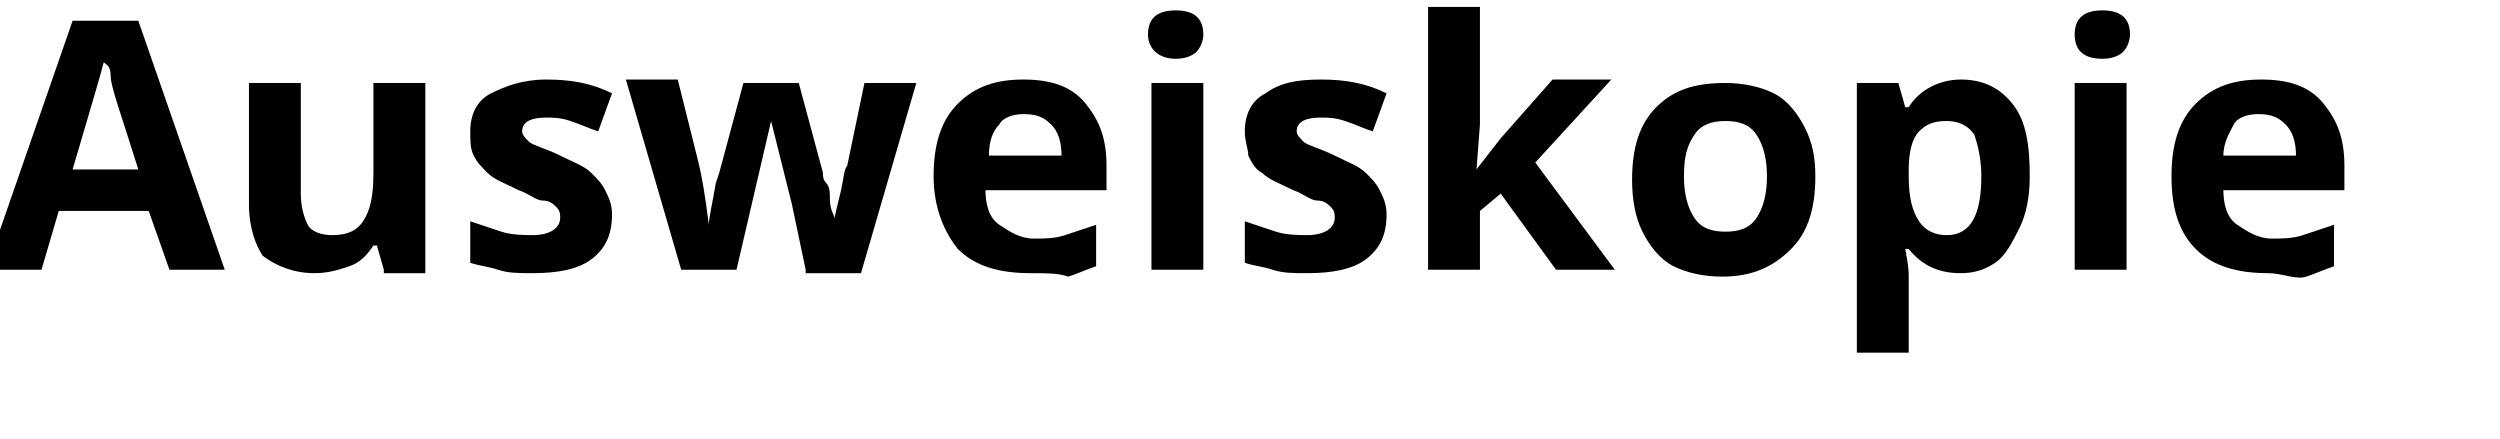
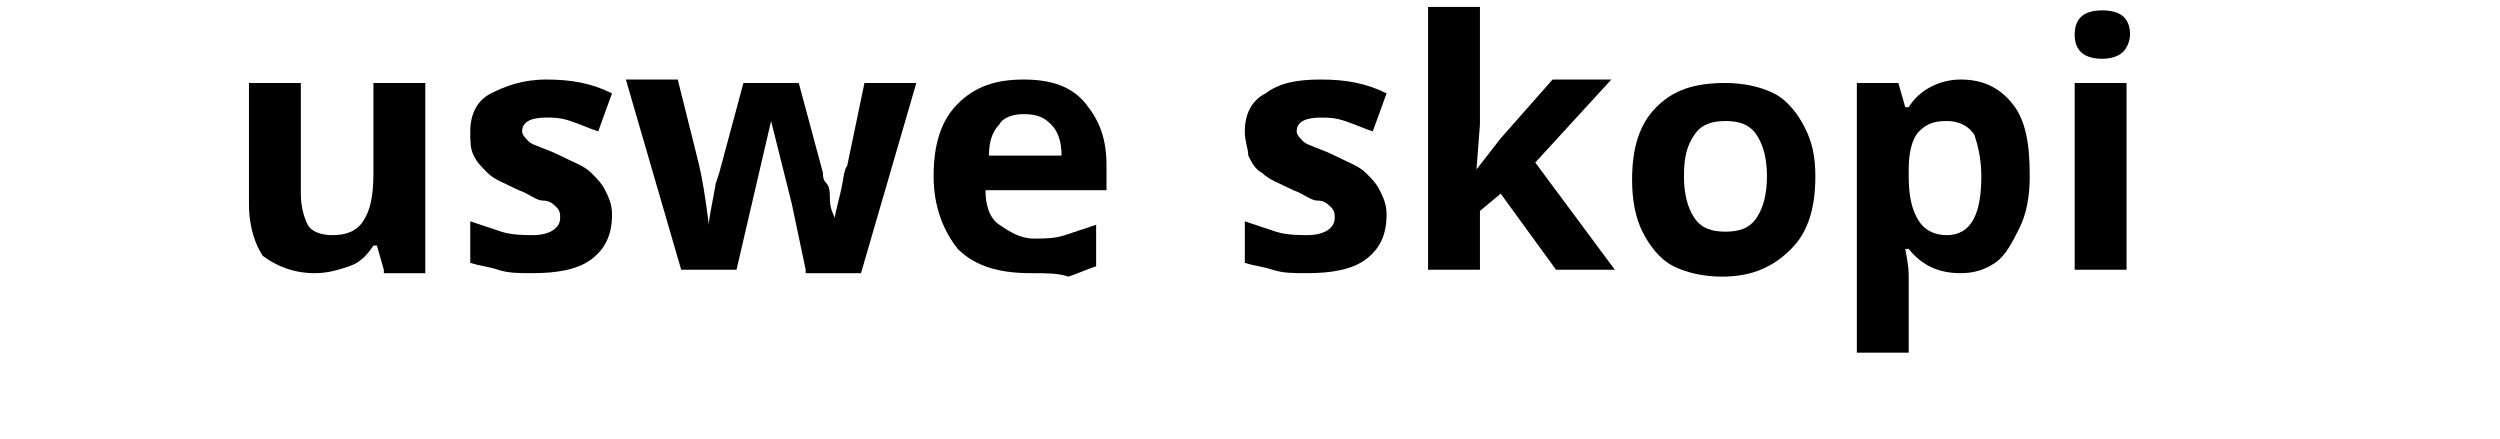
<svg xmlns="http://www.w3.org/2000/svg" version="1.1" id="Ebene_1" x="0px" y="0px" viewBox="0 0 72.3 12.7" style="enable-background:new 0 0 72.3 12.7;" xml:space="preserve">
  <title>uses1-text1</title>
  <g>
-     <path d="M4.9,7.8L4.3,6.1H1.7L1.2,7.8h-1.6l2.5-7.2H4l2.5,7.2H4.9z M4,4.9C3.5,3.3,3.2,2.5,3.2,2.2S3.1,1.9,3,1.8   C2.9,2.2,2.6,3.2,2.1,4.9H4z" />
    <path d="M11.1,7.8l-0.2-0.7h-0.1c-0.2,0.3-0.4,0.5-0.7,0.6c-0.3,0.1-0.6,0.2-1,0.2c-0.6,0-1.1-0.2-1.5-0.5C7.4,7.1,7.2,6.6,7.2,5.9   V2.4h1.5v3.2c0,0.4,0.1,0.7,0.2,0.9s0.4,0.3,0.7,0.3c0.4,0,0.7-0.1,0.9-0.4s0.3-0.7,0.3-1.4V2.4h1.5v5.5H11.1z" />
    <path d="M17.7,6.2c0,0.6-0.2,1-0.6,1.3s-1,0.4-1.7,0.4c-0.4,0-0.7,0-1-0.1s-0.5-0.1-0.8-0.2V6.4c0.3,0.1,0.6,0.2,0.9,0.3   s0.7,0.1,0.9,0.1c0.5,0,0.8-0.2,0.8-0.5c0-0.1,0-0.2-0.1-0.3s-0.2-0.2-0.4-0.2S15.3,5.6,15,5.5c-0.4-0.2-0.7-0.3-0.9-0.5   s-0.3-0.3-0.4-0.5s-0.1-0.4-0.1-0.7c0-0.5,0.2-0.9,0.6-1.1s0.9-0.4,1.6-0.4c0.7,0,1.3,0.1,1.9,0.4l-0.4,1.1   c-0.3-0.1-0.5-0.2-0.8-0.3s-0.5-0.1-0.7-0.1c-0.4,0-0.7,0.1-0.7,0.4c0,0.1,0.1,0.2,0.2,0.3s0.5,0.2,0.9,0.4   c0.4,0.2,0.7,0.3,0.9,0.5s0.3,0.3,0.4,0.5S17.7,5.9,17.7,6.2z" />
    <path d="M23.3,7.8l-0.4-1.9l-0.6-2.4h0l-1,4.3h-1.6l-1.6-5.5h1.5l0.6,2.4c0.1,0.4,0.2,1,0.3,1.8h0c0-0.2,0.1-0.6,0.2-1.2L20.8,5   l0.7-2.6h1.6L23.8,5c0,0.1,0,0.2,0.1,0.3s0.1,0.3,0.1,0.4s0,0.3,0.1,0.5s0,0.3,0,0.4h0c0-0.2,0.1-0.6,0.2-1s0.1-0.7,0.2-0.8L25,2.4   h1.5l-1.6,5.5H23.3z" />
    <path d="M29.8,7.9c-0.9,0-1.6-0.2-2.1-0.7C27.3,6.7,27,6,27,5.1c0-0.9,0.2-1.6,0.7-2.1c0.5-0.5,1.1-0.7,1.9-0.7   c0.8,0,1.4,0.2,1.8,0.7s0.6,1,0.6,1.8v0.7h-3.5c0,0.4,0.1,0.8,0.4,1s0.6,0.4,1,0.4c0.3,0,0.6,0,0.9-0.1s0.6-0.2,0.9-0.3v1.2   c-0.3,0.1-0.5,0.2-0.8,0.3C30.6,7.9,30.3,7.9,29.8,7.9z M29.6,3.3c-0.3,0-0.6,0.1-0.7,0.3c-0.2,0.2-0.3,0.5-0.3,0.9h2.1   c0-0.4-0.1-0.7-0.3-0.9S30,3.3,29.6,3.3z" />
-     <path d="M33.2,1c0-0.5,0.3-0.7,0.8-0.7s0.8,0.2,0.8,0.7c0,0.2-0.1,0.4-0.2,0.5c-0.1,0.1-0.3,0.2-0.6,0.2C33.5,1.7,33.2,1.4,33.2,1z    M34.8,7.8h-1.5V2.4h1.5V7.8z" />
    <path d="M40.1,6.2c0,0.6-0.2,1-0.6,1.3c-0.4,0.3-1,0.4-1.7,0.4c-0.4,0-0.7,0-1-0.1S36.3,7.7,36,7.6V6.4c0.3,0.1,0.6,0.2,0.9,0.3   c0.3,0.1,0.7,0.1,0.9,0.1c0.5,0,0.8-0.2,0.8-0.5c0-0.1,0-0.2-0.1-0.3s-0.2-0.2-0.4-0.2s-0.4-0.2-0.7-0.3c-0.4-0.2-0.7-0.3-0.9-0.5   c-0.2-0.1-0.3-0.3-0.4-0.5C36.1,4.3,36,4.1,36,3.8c0-0.5,0.2-0.9,0.6-1.1c0.4-0.3,0.9-0.4,1.6-0.4c0.7,0,1.3,0.1,1.9,0.4l-0.4,1.1   c-0.3-0.1-0.5-0.2-0.8-0.3s-0.5-0.1-0.7-0.1c-0.4,0-0.7,0.1-0.7,0.4c0,0.1,0.1,0.2,0.2,0.3c0.1,0.1,0.5,0.2,0.9,0.4   c0.4,0.2,0.7,0.3,0.9,0.5s0.3,0.3,0.4,0.5S40.1,5.9,40.1,6.2z" />
    <path d="M42.7,4.9L43.4,4l1.5-1.7h1.7l-2.2,2.4l2.3,3.1H45l-1.6-2.2l-0.6,0.5v1.7h-1.5V0.2h1.5v3.4L42.7,4.9L42.7,4.9z" />
    <path d="M52.5,5.1c0,0.9-0.2,1.6-0.7,2.1c-0.5,0.5-1.1,0.8-2,0.8c-0.5,0-1-0.1-1.4-0.3s-0.7-0.6-0.9-1s-0.3-0.9-0.3-1.5   c0-0.9,0.2-1.6,0.7-2.1s1.1-0.7,2-0.7c0.5,0,1,0.1,1.4,0.3s0.7,0.6,0.9,1S52.5,4.5,52.5,5.1z M48.7,5.1c0,0.5,0.1,0.9,0.3,1.2   c0.2,0.3,0.5,0.4,0.9,0.4c0.4,0,0.7-0.1,0.9-0.4c0.2-0.3,0.3-0.7,0.3-1.2c0-0.5-0.1-0.9-0.3-1.2s-0.5-0.4-0.9-0.4   c-0.4,0-0.7,0.1-0.9,0.4S48.7,4.5,48.7,5.1z" />
    <path d="M56.7,7.9c-0.6,0-1.1-0.2-1.5-0.7h-0.1c0.1,0.5,0.1,0.7,0.1,0.8v2.2h-1.5V2.4h1.2l0.2,0.7h0.1c0.3-0.5,0.9-0.8,1.5-0.8   c0.6,0,1.1,0.2,1.5,0.7s0.5,1.2,0.5,2.1c0,0.6-0.1,1.1-0.3,1.5c-0.2,0.4-0.4,0.8-0.7,1S57.1,7.9,56.7,7.9z M56.3,3.5   c-0.4,0-0.6,0.1-0.8,0.3s-0.3,0.6-0.3,1.1v0.2c0,0.6,0.1,1,0.3,1.3c0.2,0.3,0.5,0.4,0.8,0.4c0.7,0,1-0.6,1-1.7   c0-0.5-0.1-0.9-0.2-1.2C56.9,3.6,56.6,3.5,56.3,3.5z" />
    <path d="M60,1c0-0.5,0.3-0.7,0.8-0.7s0.8,0.2,0.8,0.7c0,0.2-0.1,0.4-0.2,0.5c-0.1,0.1-0.3,0.2-0.6,0.2C60.2,1.7,60,1.4,60,1z    M61.5,7.8H60V2.4h1.5V7.8z" />
-     <path d="M65.6,7.9c-0.9,0-1.6-0.2-2.1-0.7C63,6.7,62.8,6,62.8,5.1c0-0.9,0.2-1.6,0.7-2.1c0.5-0.5,1.1-0.7,1.9-0.7   c0.8,0,1.4,0.2,1.8,0.7s0.6,1,0.6,1.8v0.7h-3.5c0,0.4,0.1,0.8,0.4,1s0.6,0.4,1,0.4c0.3,0,0.6,0,0.9-0.1s0.6-0.2,0.9-0.3v1.2   c-0.3,0.1-0.5,0.2-0.8,0.3S66,7.9,65.6,7.9z M65.3,3.3c-0.3,0-0.6,0.1-0.7,0.3s-0.3,0.5-0.3,0.9h2.1c0-0.4-0.1-0.7-0.3-0.9   S65.7,3.3,65.3,3.3z" />
  </g>
</svg>